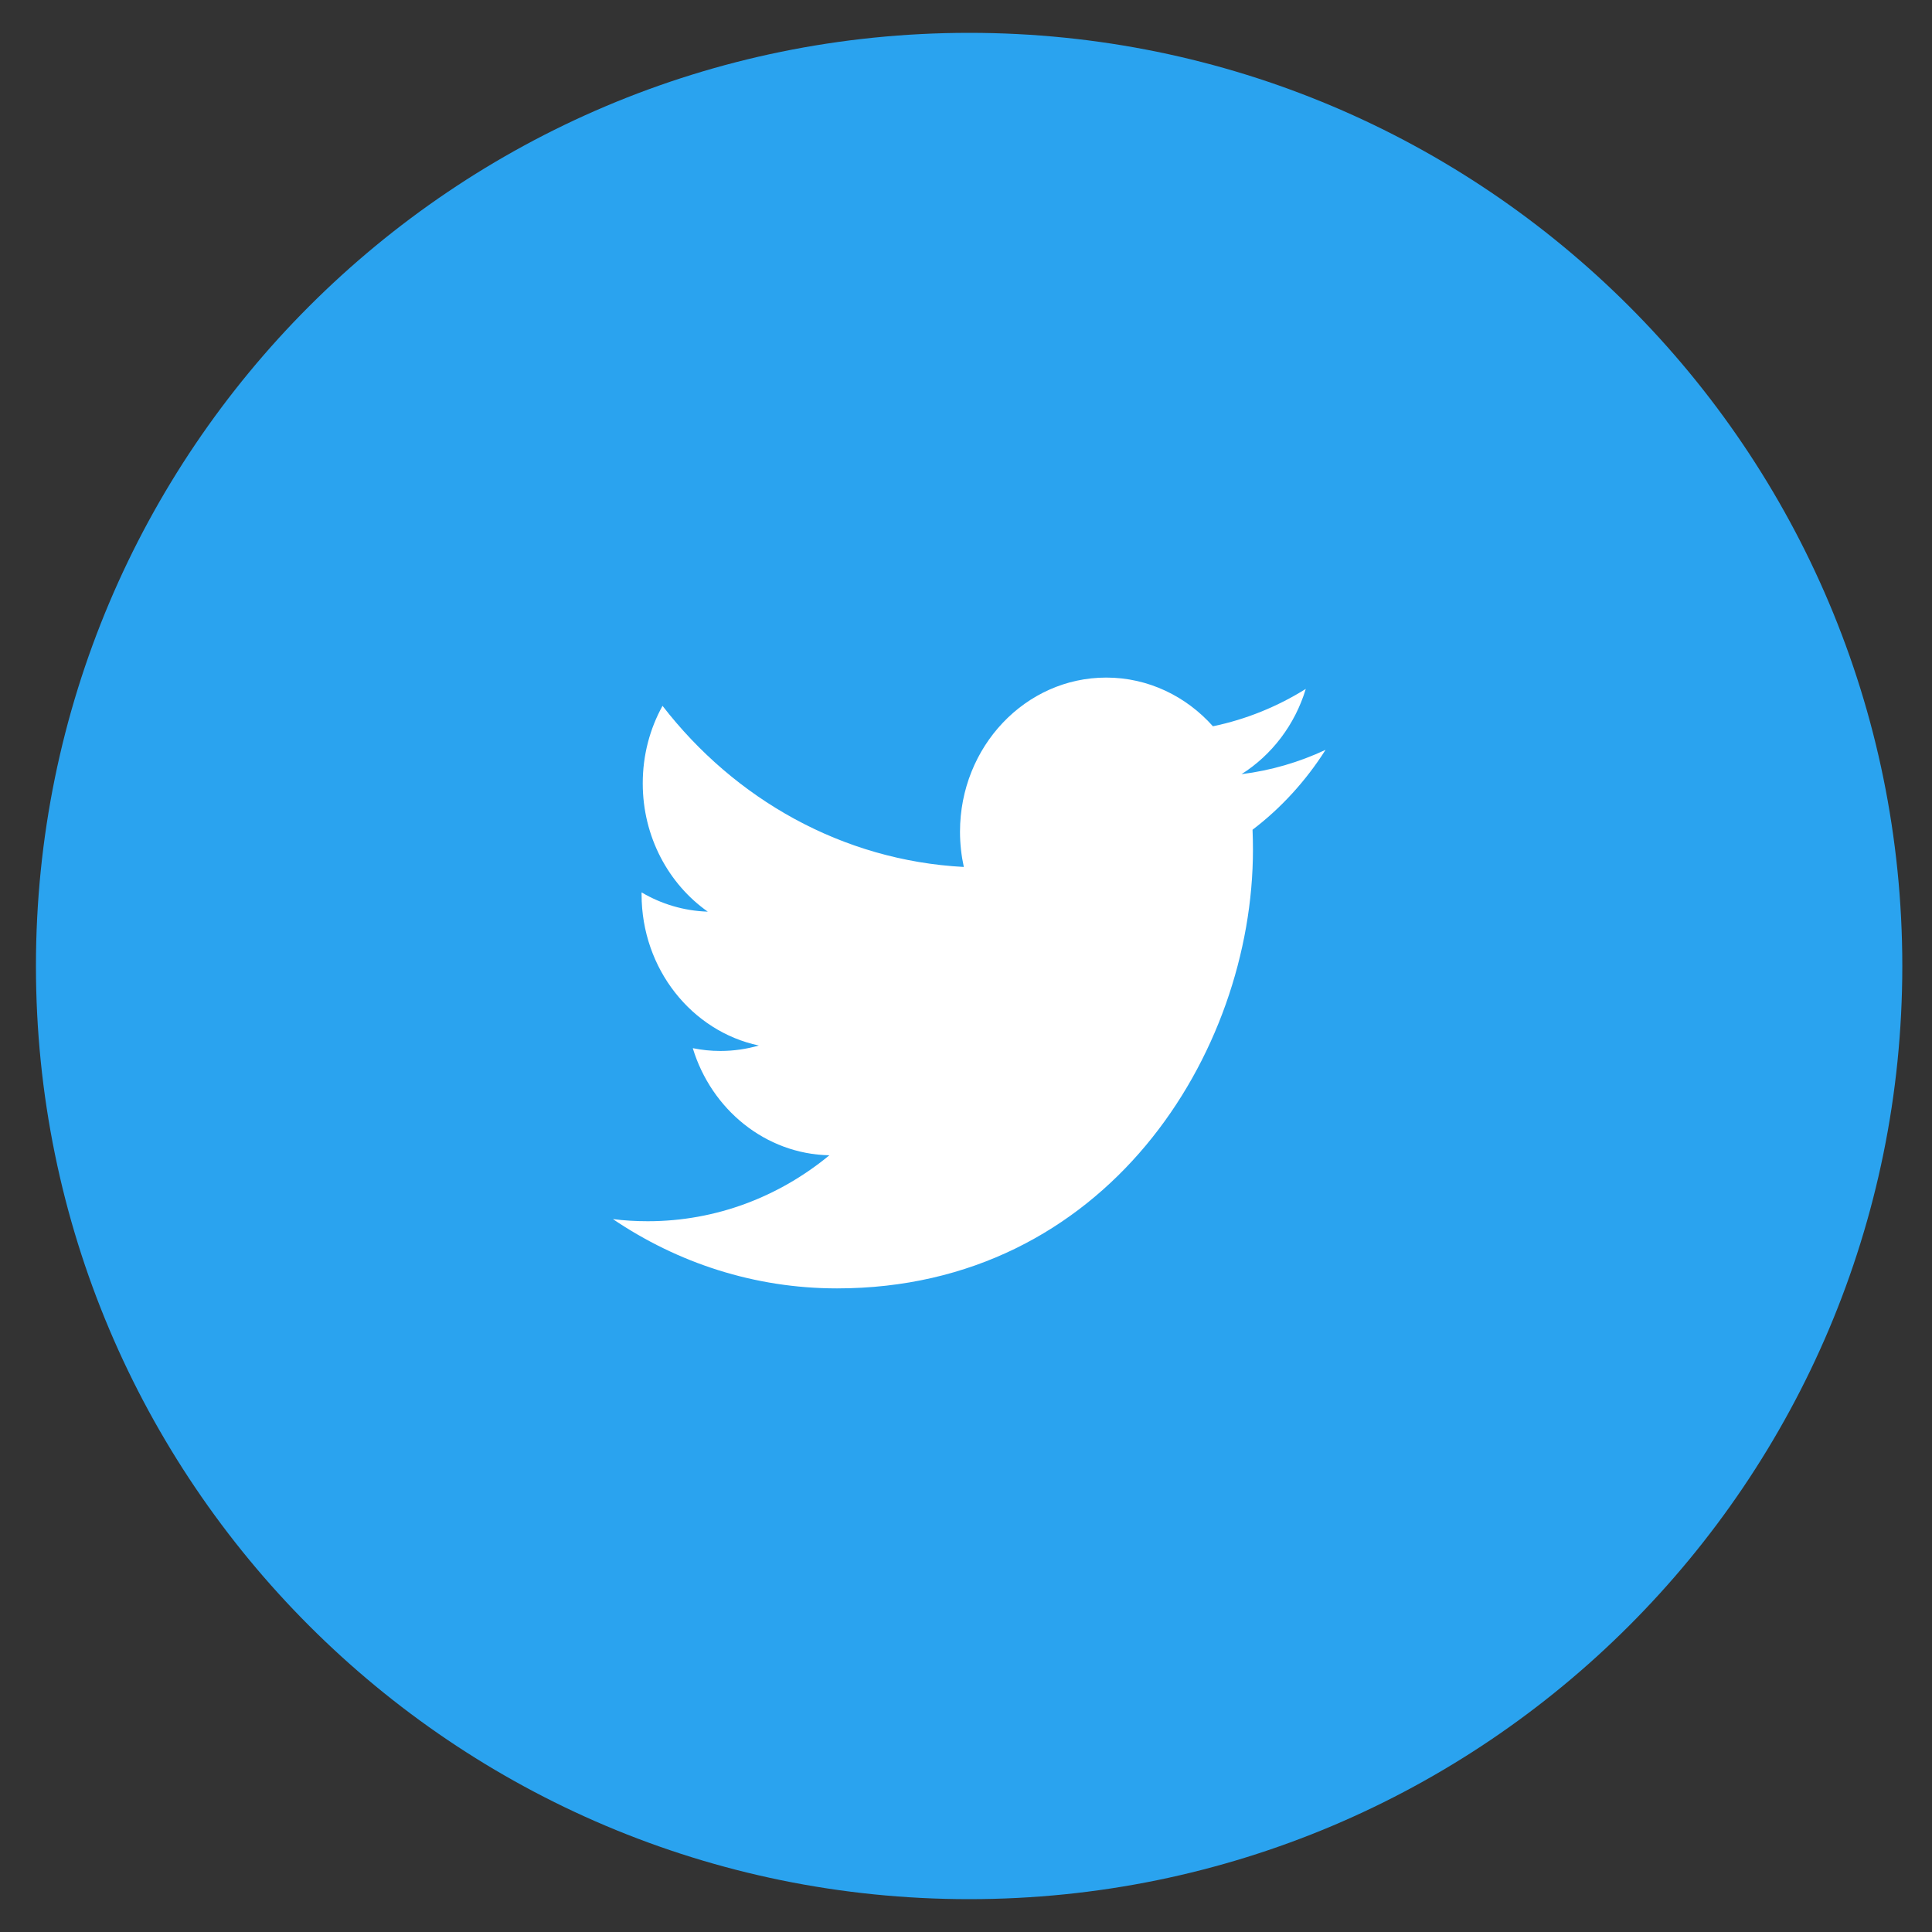
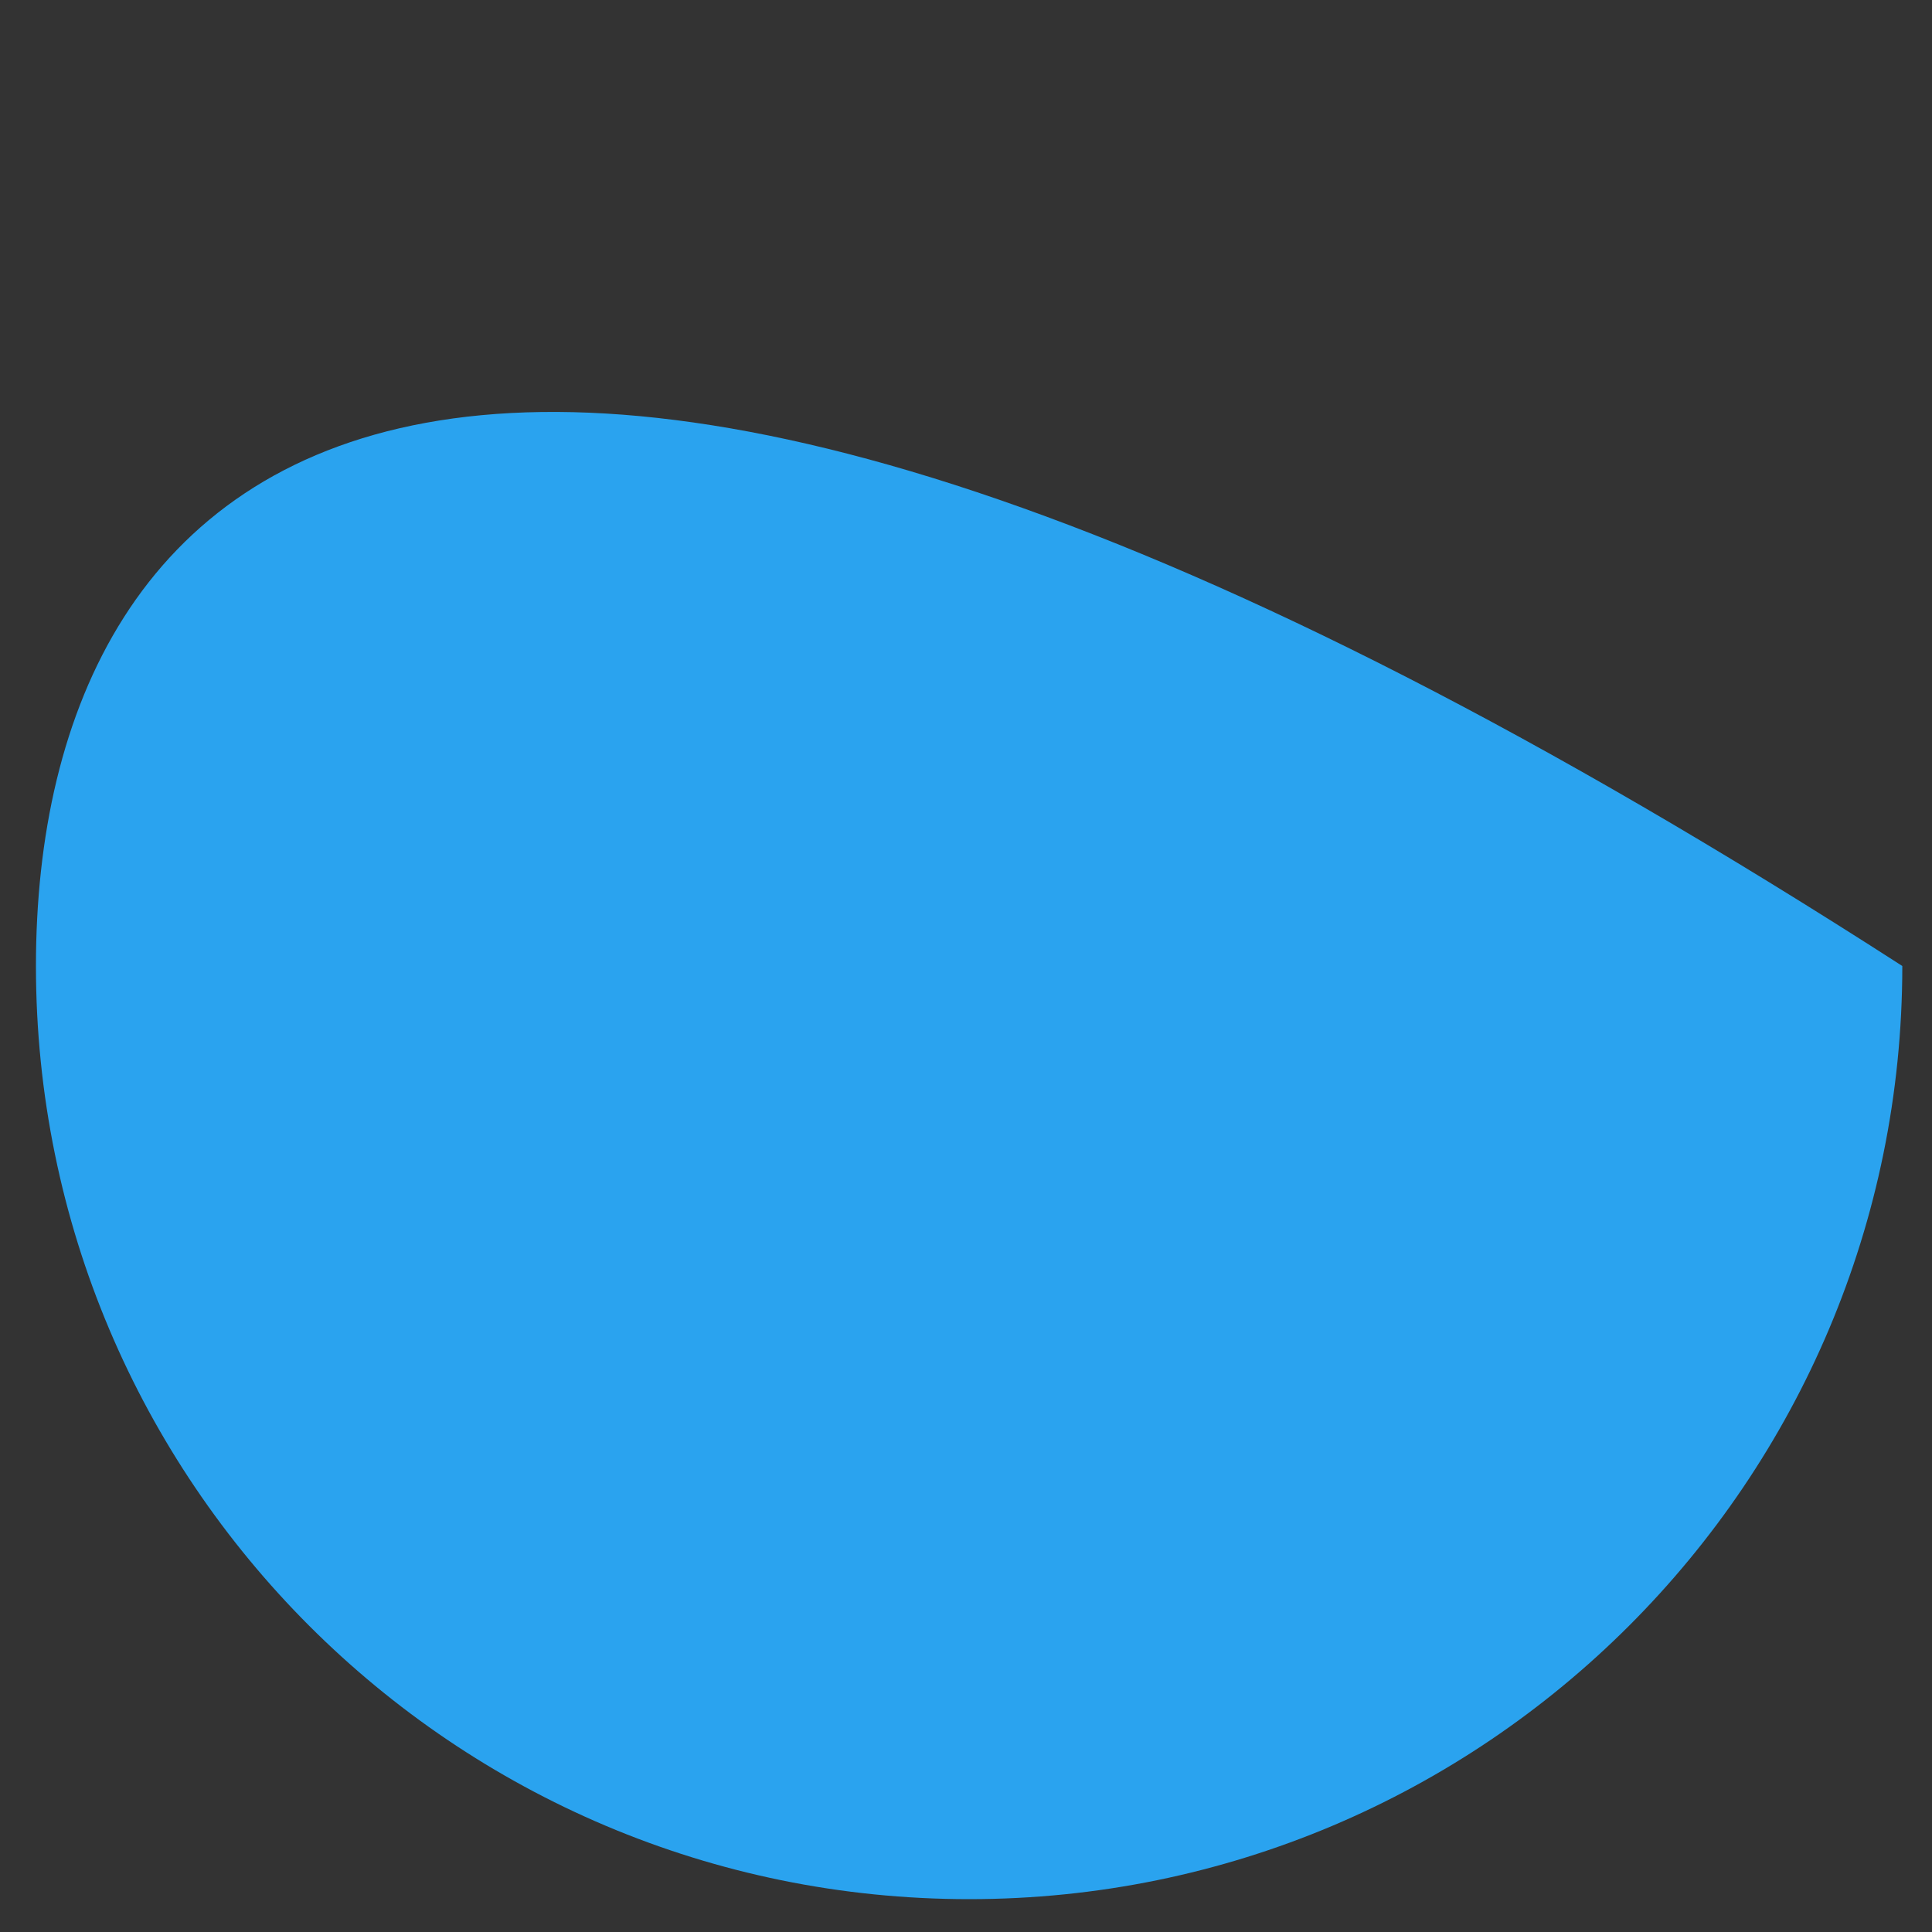
<svg xmlns="http://www.w3.org/2000/svg" width="38" height="38" viewBox="0 0 38 38" fill="none">
  <rect x="0" y="0" width="38" height="38" fill="#333333" stroke="none" />
-   <path fill-rule="evenodd" clip-rule="evenodd" d="M19.061 37.354C29.198 37.354 37.416 29.137 37.416 19C37.416 8.863 29.198 0.646 19.061 0.646C8.924 0.646 0.707 8.863 0.707 19C0.707 29.137 8.924 37.354 19.061 37.354Z" fill="#2AA3EF" />
-   <path fill-rule="evenodd" clip-rule="evenodd" d="M26.071 14.749C25.555 14.991 25 15.154 24.419 15.227C25.013 14.851 25.469 14.258 25.683 13.55C25.127 13.897 24.512 14.149 23.857 14.285C23.332 13.696 22.585 13.327 21.758 13.327C20.17 13.327 18.882 14.685 18.882 16.36C18.882 16.599 18.909 16.83 18.957 17.052C16.567 16.926 14.449 15.717 13.031 13.883C12.783 14.331 12.642 14.851 12.642 15.408C12.642 16.46 13.15 17.388 13.921 17.931C13.449 17.916 13.005 17.78 12.619 17.552C12.619 17.565 12.619 17.578 12.619 17.591C12.619 19.06 13.609 20.285 14.925 20.564C14.683 20.634 14.43 20.671 14.167 20.671C13.982 20.671 13.802 20.652 13.626 20.616C13.992 21.821 15.055 22.698 16.313 22.723C15.328 23.535 14.088 24.02 12.741 24.02C12.509 24.02 12.28 24.007 12.055 23.978C13.327 24.839 14.838 25.341 16.463 25.341C21.752 25.341 24.644 20.72 24.644 16.712C24.644 16.58 24.641 16.45 24.636 16.32C25.197 15.893 25.686 15.358 26.071 14.75V14.749Z" fill="white" />
+   <path fill-rule="evenodd" clip-rule="evenodd" d="M19.061 37.354C29.198 37.354 37.416 29.137 37.416 19C8.924 0.646 0.707 8.863 0.707 19C0.707 29.137 8.924 37.354 19.061 37.354Z" fill="#2AA3EF" />
</svg>